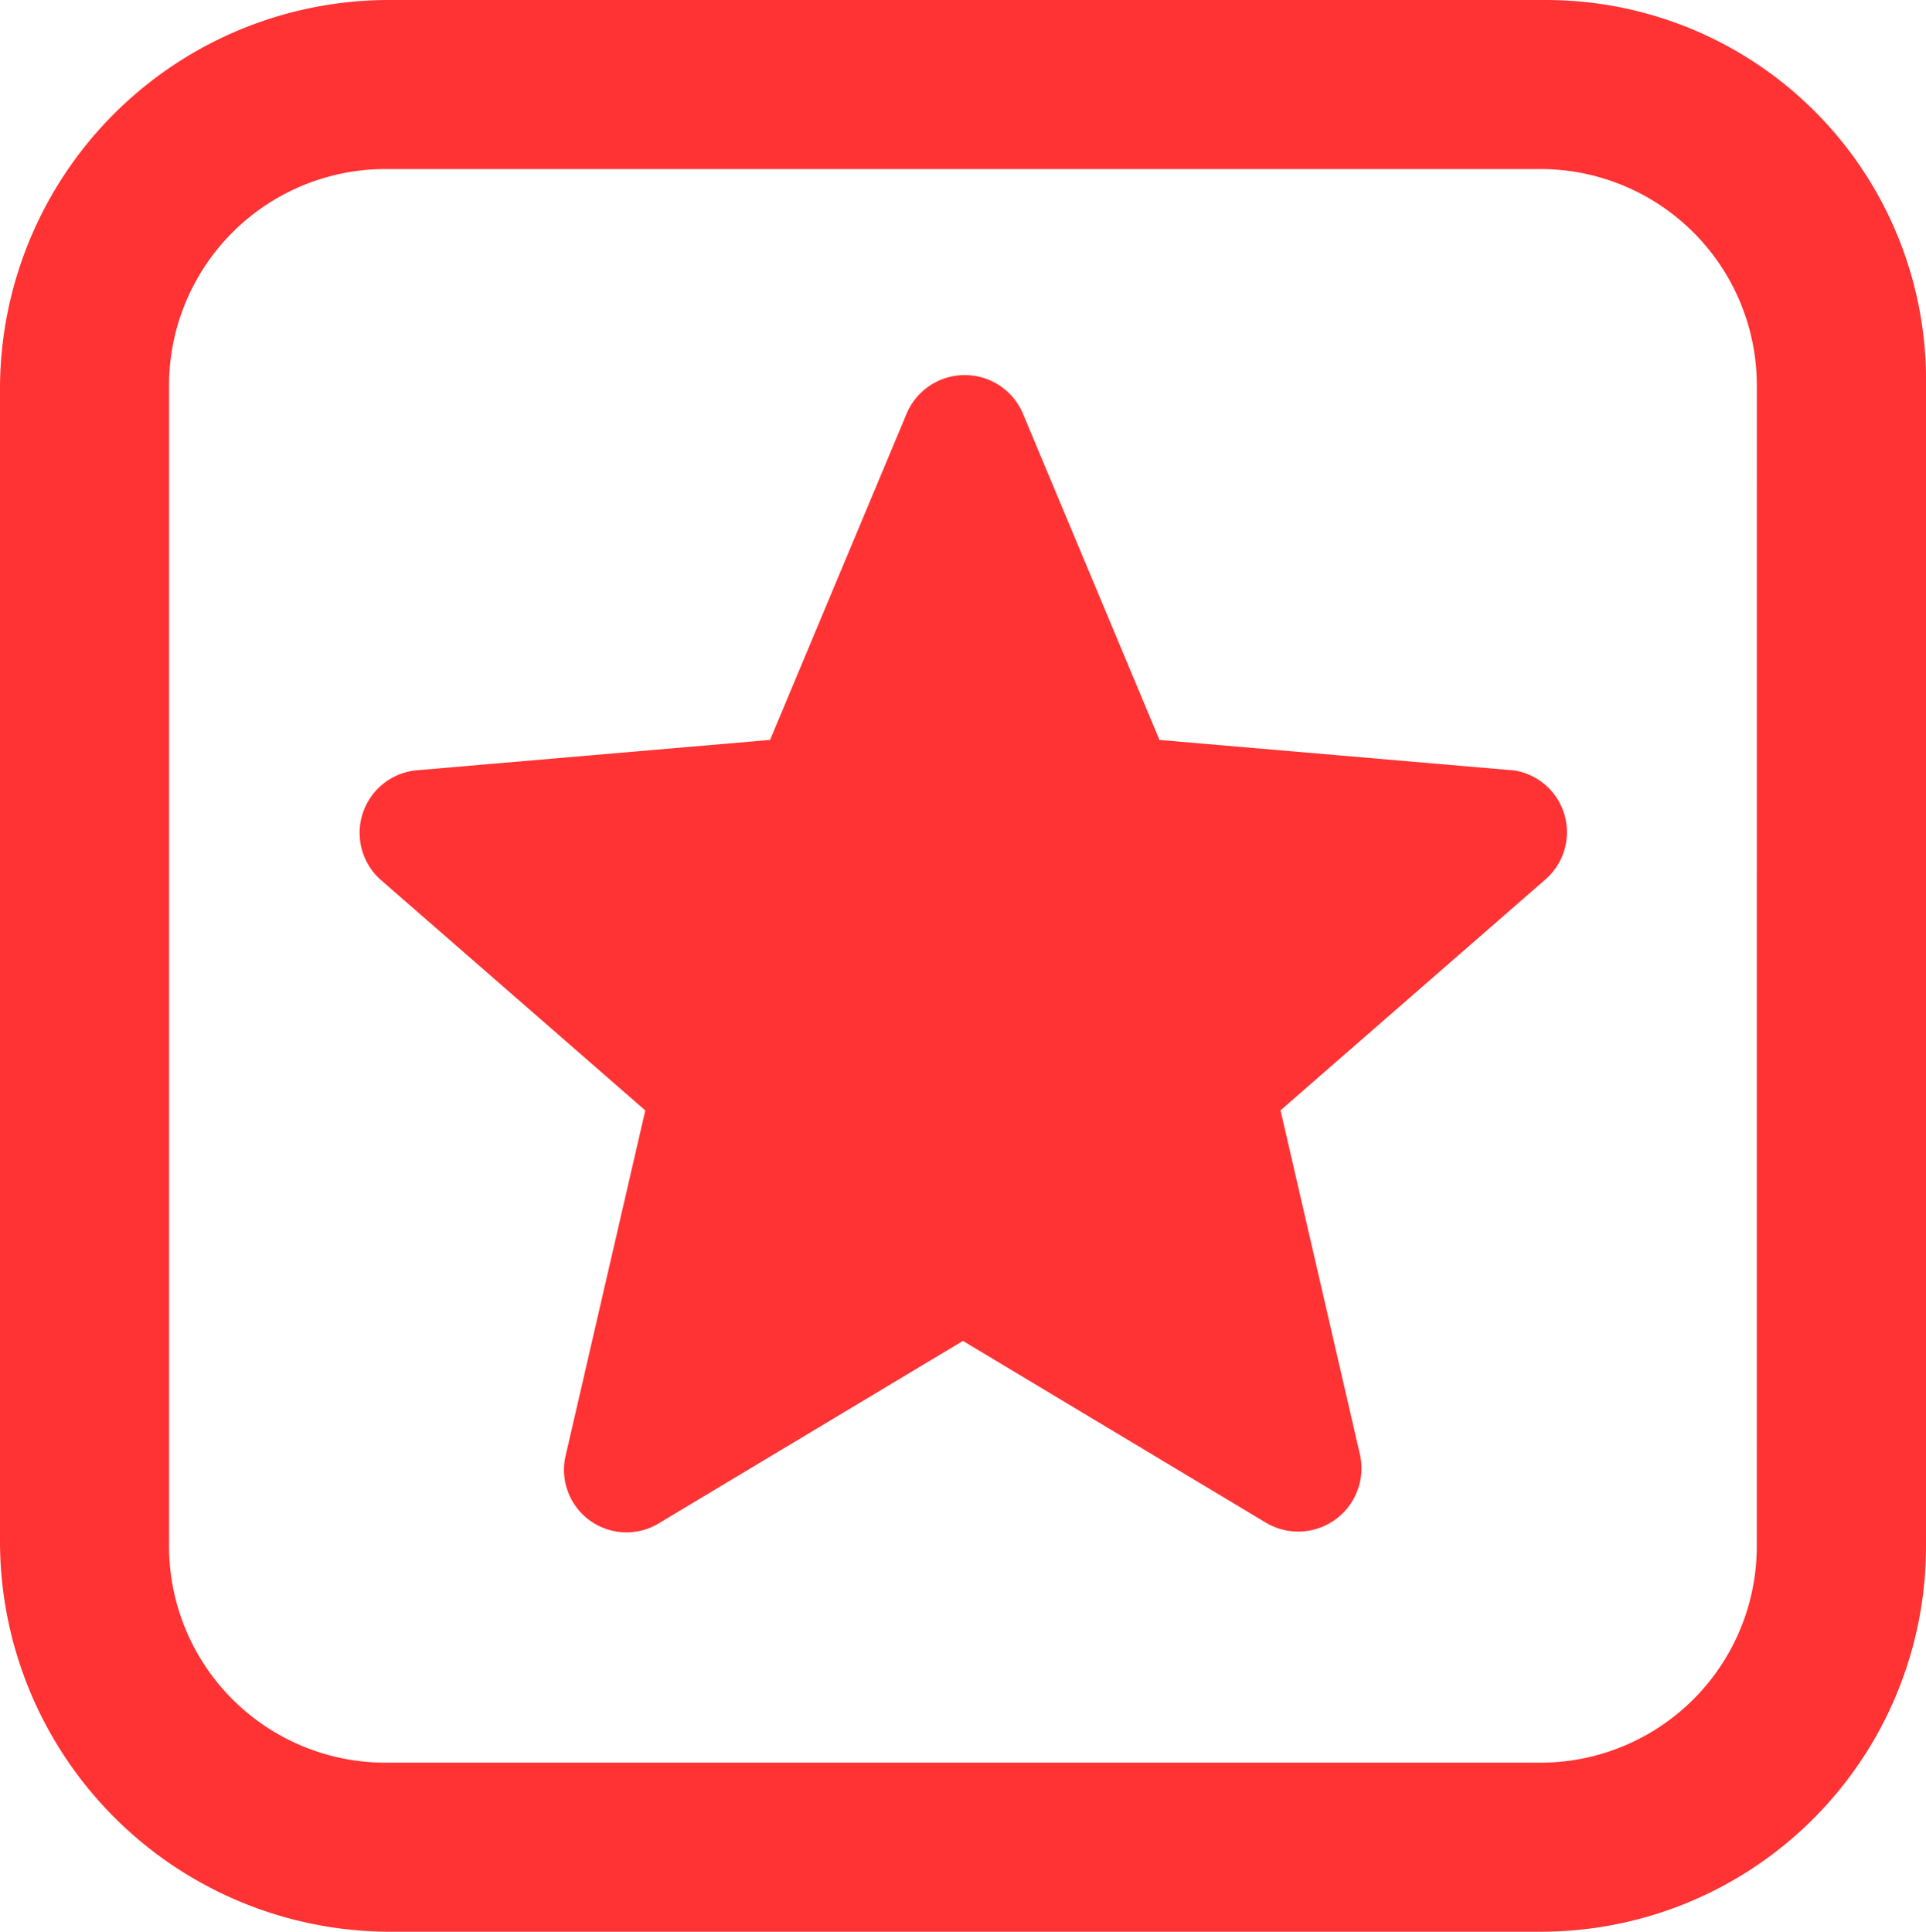
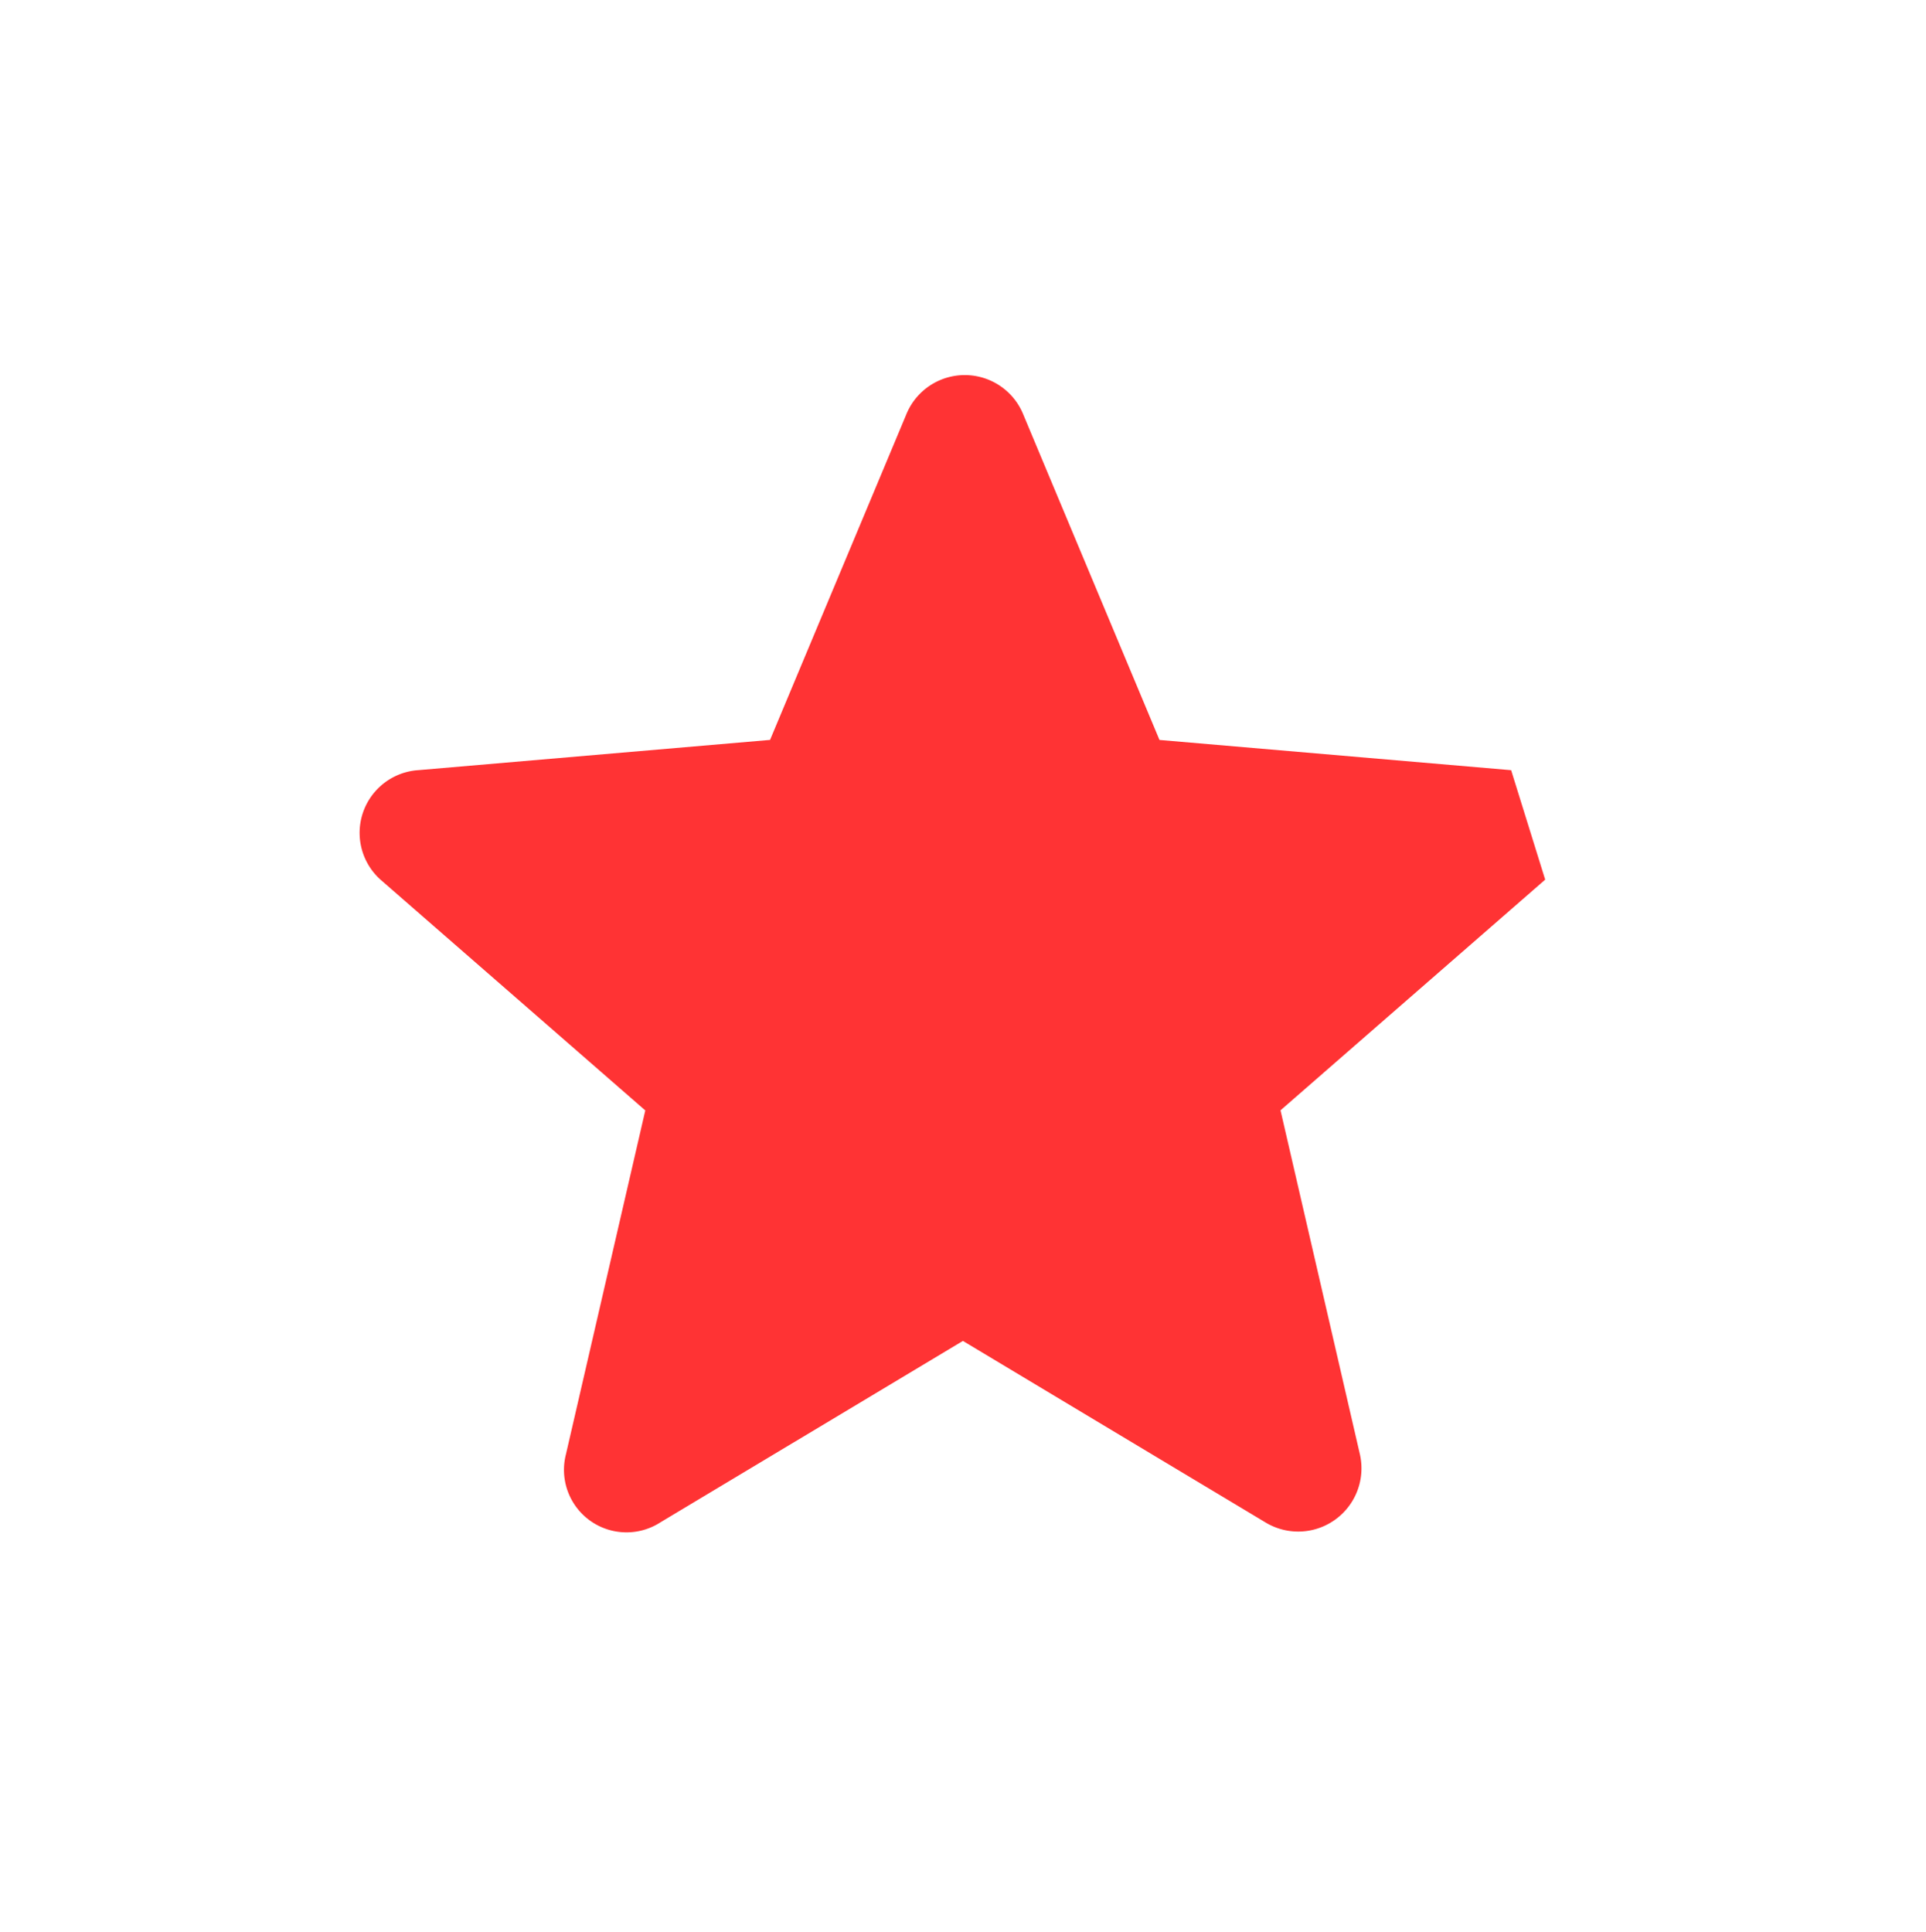
<svg xmlns="http://www.w3.org/2000/svg" id="그룹_28425" data-name="그룹 28425" width="50" height="50.153" viewBox="0 0 50 50.153">
  <g id="그룹_28426" data-name="그룹 28426">
-     <path id="패스_21242" data-name="패스 21242" d="M40.122,0H10.031A10.1,10.1,0,0,0,0,10.031V39.966A10.135,10.135,0,0,0,10.031,50.153H39.966A10,10,0,0,0,50,40.122V10.031A9.867,9.867,0,0,0,40.122,0m5.485,40.122a5.619,5.619,0,0,1-5.642,5.642H10.031a5.619,5.619,0,0,1-5.642-5.642V10.031a5.619,5.619,0,0,1,5.642-5.642H39.966a5.619,5.619,0,0,1,5.642,5.642Z" fill="#ff3334" />
-     <path id="패스_21243" data-name="패스 21243" d="M35.854,16.471l-9.129-.785L23.192,7.244a1.639,1.639,0,0,0-3.044,0l-3.533,8.441-9.129.785a1.632,1.632,0,0,0-.981,2.846l6.871,5.989-2.061,8.932A1.623,1.623,0,0,0,13.768,36l7.854-4.711L29.474,36a1.642,1.642,0,0,0,2.454-1.766l-2.061-8.932,6.871-5.989a1.624,1.624,0,0,0-.884-2.846" transform="translate(3.376 3.525)" fill="#ff3334" />
+     <path id="패스_21243" data-name="패스 21243" d="M35.854,16.471l-9.129-.785L23.192,7.244a1.639,1.639,0,0,0-3.044,0l-3.533,8.441-9.129.785a1.632,1.632,0,0,0-.981,2.846l6.871,5.989-2.061,8.932A1.623,1.623,0,0,0,13.768,36l7.854-4.711L29.474,36a1.642,1.642,0,0,0,2.454-1.766l-2.061-8.932,6.871-5.989" transform="translate(3.376 3.525)" fill="#ff3334" />
  </g>
</svg>